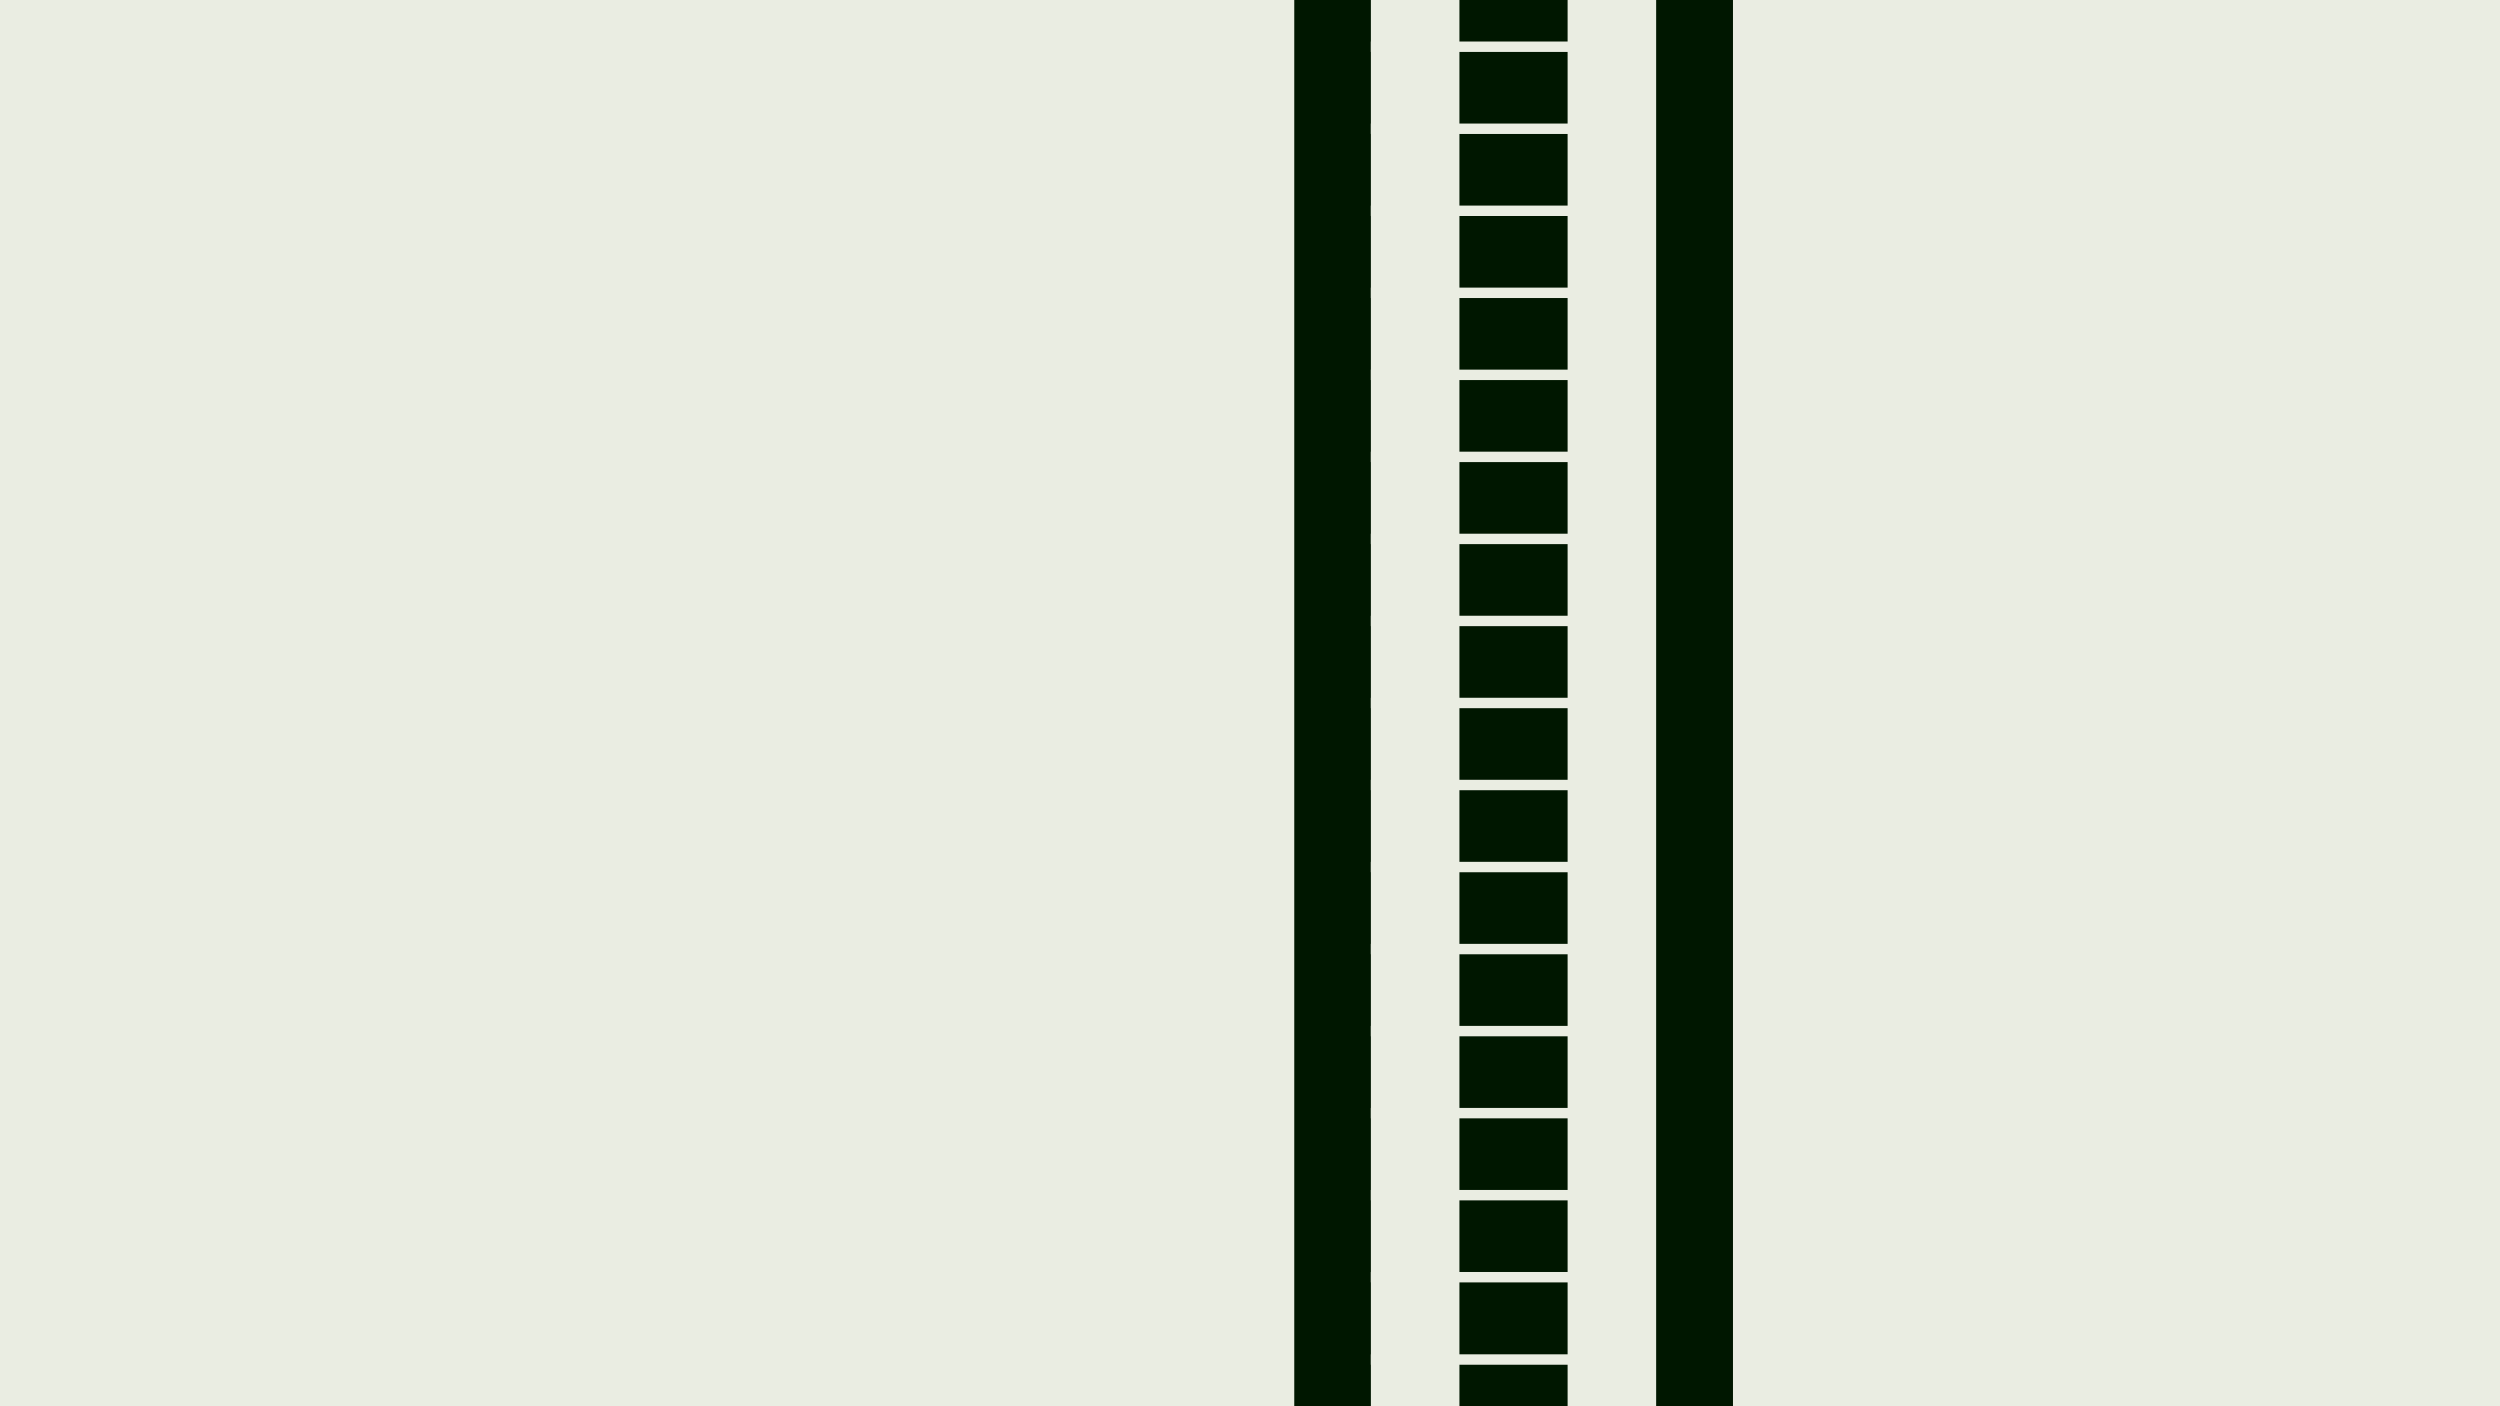
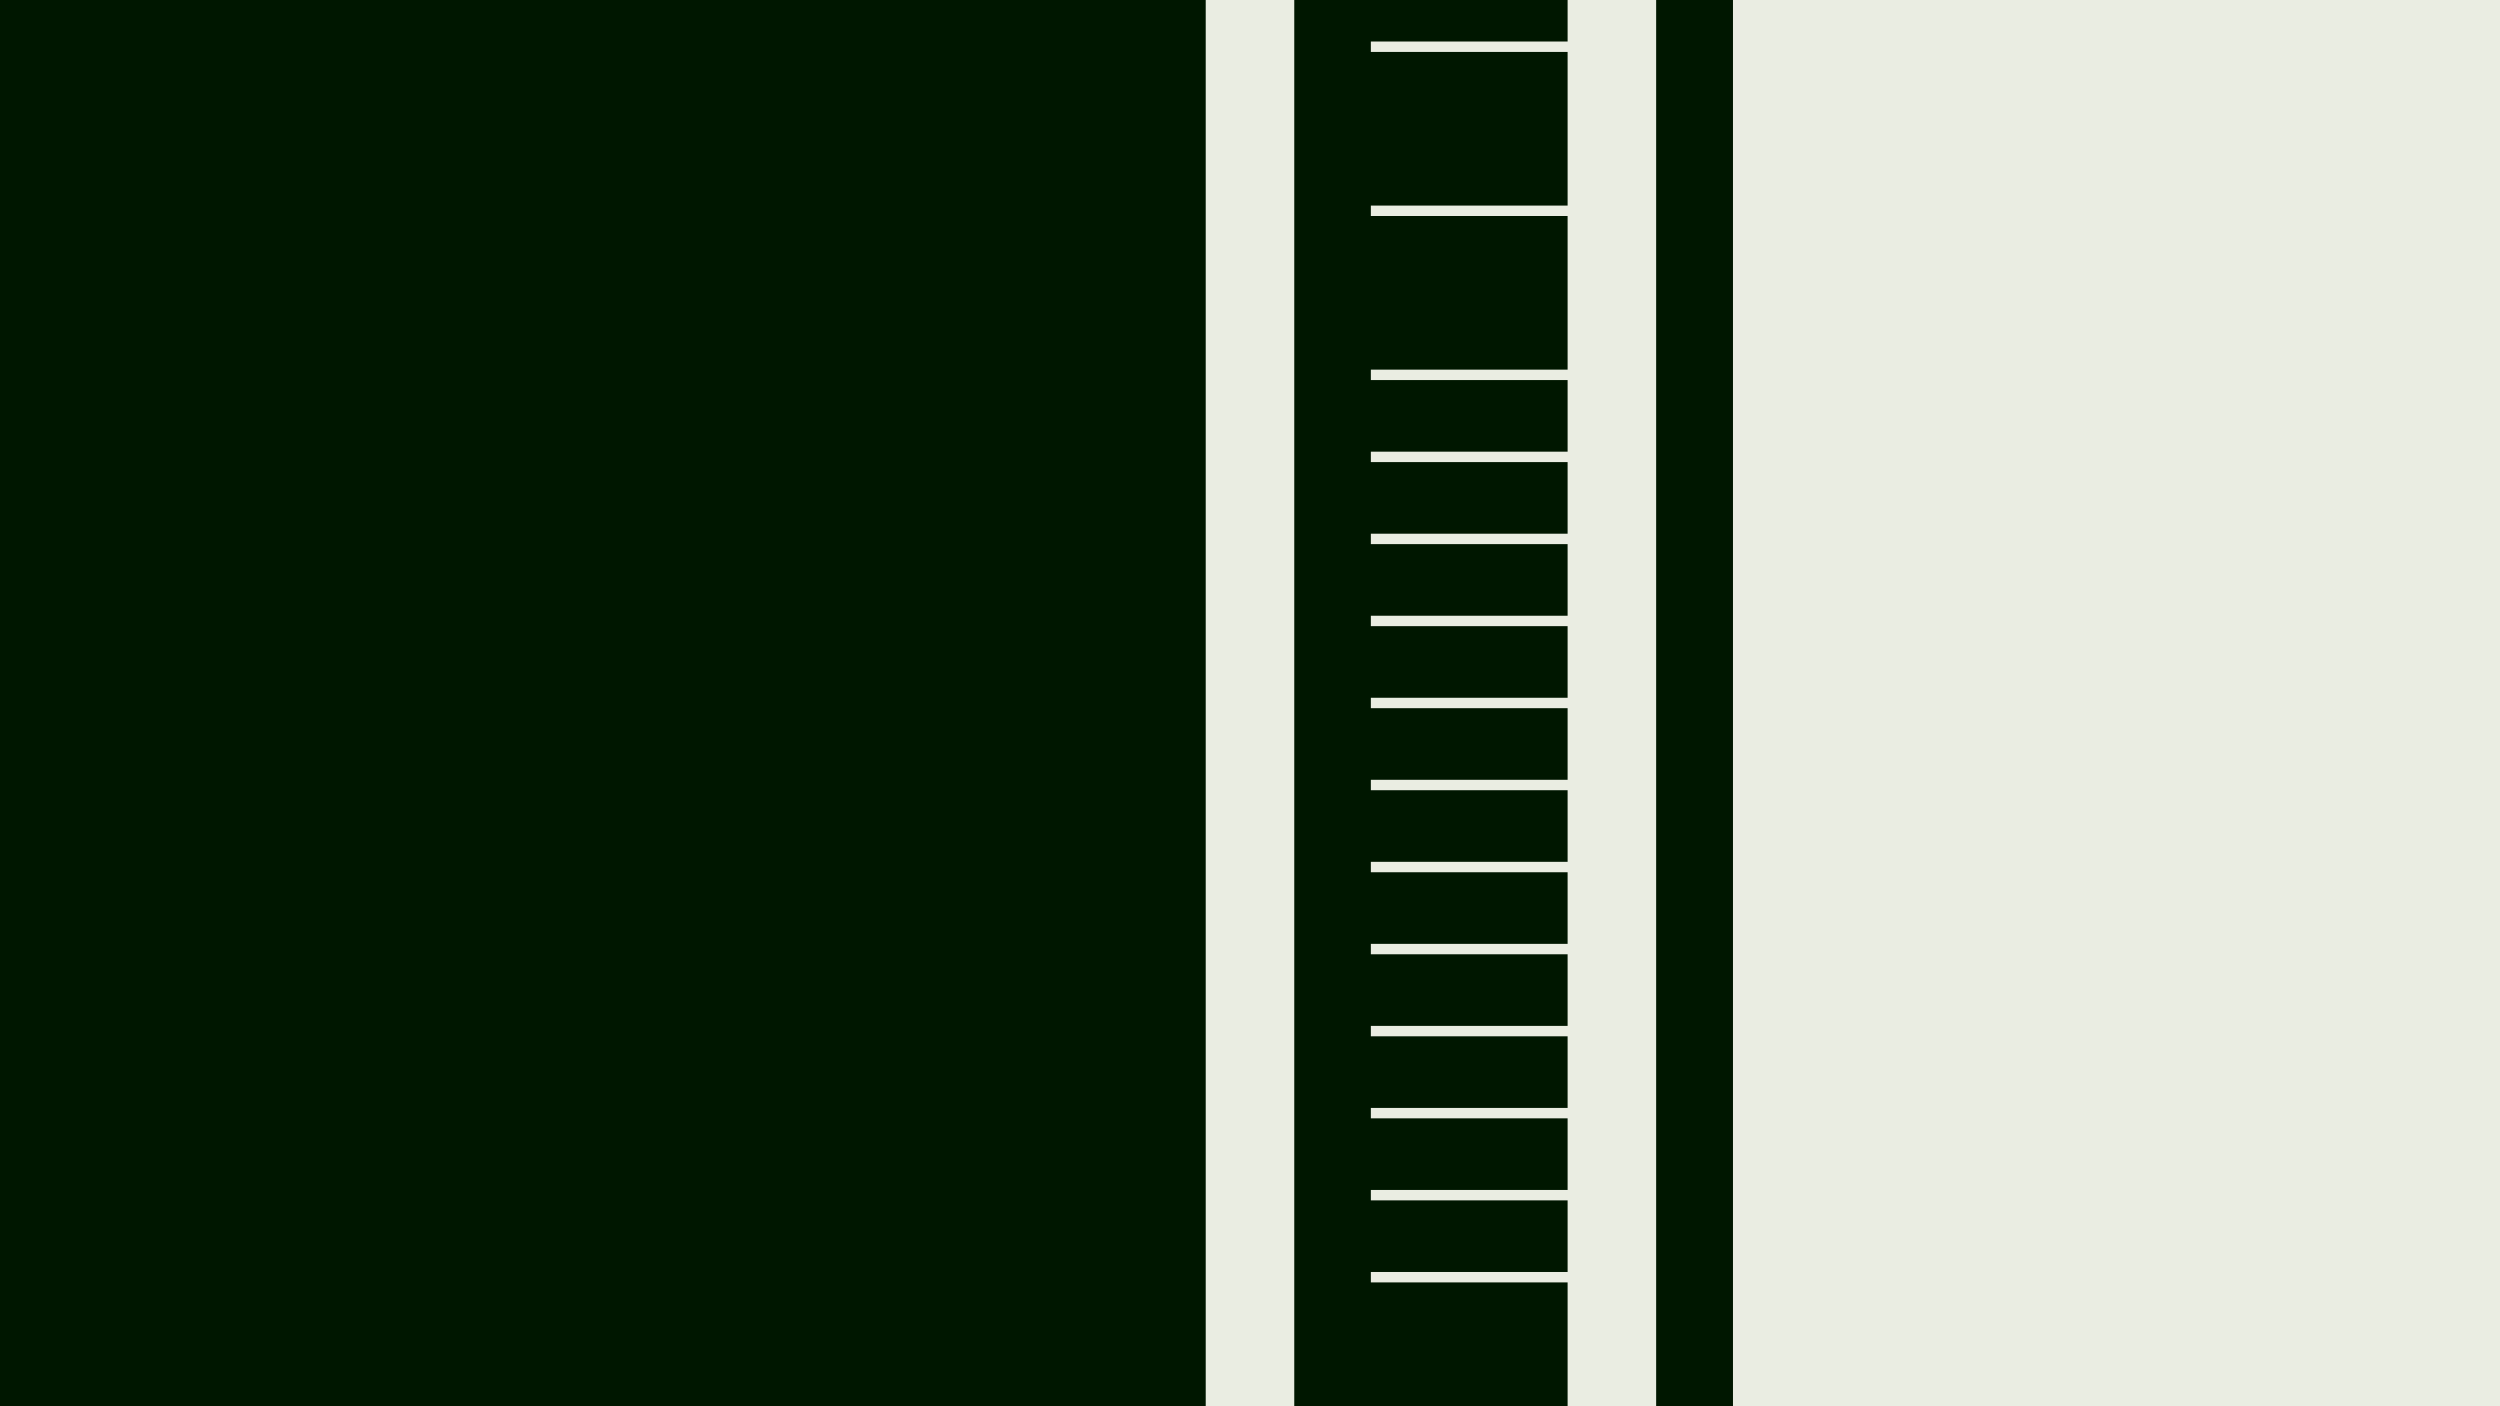
<svg xmlns="http://www.w3.org/2000/svg" width="1920" zoomAndPan="magnify" viewBox="0 0 1440 810" height="1080" preserveAspectRatio="xMidYMid meet" version="1.2">
  <defs>
    <clipPath id="dacf274e97">
      <path d="M 998.195 0 L 1440 0 L 1440 810 L 998.195 810 Z M 998.195 0" />
    </clipPath>
  </defs>
  <g id="e3dfb39cab">
    <rect x="0" width="1440" y="0" height="810" style="fill:#ffffff;fill-opacity:1;stroke:none;" />
    <rect x="0" width="1440" y="0" height="810" style="fill:#001700;fill-opacity:1;stroke:none;" />
-     <path style="fill:none;stroke-width:68;stroke-linecap:butt;stroke-linejoin:miter;stroke:#eaede2;stroke-opacity:1;stroke-miterlimit:4;" d="M -0.001 33.998 L 1191.411 33.998" transform="matrix(0,-0.75,0.75,0,789.631,875.761)" />
    <path style="fill:none;stroke-width:68;stroke-linecap:butt;stroke-linejoin:miter;stroke:#eaede2;stroke-opacity:1;stroke-miterlimit:4;" d="M -0 34.001 L 1191.412 34.001" transform="matrix(0,-0.75,0.75,0,902.942,851.777)" />
-     <path style="fill:none;stroke-width:8;stroke-linecap:butt;stroke-linejoin:miter;stroke:#eaede2;stroke-opacity:1;stroke-miterlimit:4;" d="M -0.001 4 L 201.509 4" transform="matrix(0.75,0,0,0.75,789.61,780.086)" />
    <path style="fill:none;stroke-width:8;stroke-linecap:butt;stroke-linejoin:miter;stroke:#eaede2;stroke-opacity:1;stroke-miterlimit:4;" d="M -0.001 4 L 201.509 4" transform="matrix(0.75,0,0,0.75,789.61,732.664)" />
    <path style="fill:none;stroke-width:8;stroke-linecap:butt;stroke-linejoin:miter;stroke:#eaede2;stroke-opacity:1;stroke-miterlimit:4;" d="M -0.001 4 L 201.509 4" transform="matrix(0.75,0,0,0.75,789.61,685.414)" />
    <path style="fill:none;stroke-width:8;stroke-linecap:butt;stroke-linejoin:miter;stroke:#eaede2;stroke-opacity:1;stroke-miterlimit:4;" d="M -0.001 4 L 201.509 4" transform="matrix(0.75,0,0,0.75,789.61,638.164)" />
    <path style="fill:none;stroke-width:8;stroke-linecap:butt;stroke-linejoin:miter;stroke:#eaede2;stroke-opacity:1;stroke-miterlimit:4;" d="M -0.001 4 L 201.509 4" transform="matrix(0.75,0,0,0.75,789.61,590.914)" />
    <path style="fill:none;stroke-width:8;stroke-linecap:butt;stroke-linejoin:miter;stroke:#eaede2;stroke-opacity:1;stroke-miterlimit:4;" d="M -0.001 4 L 201.509 4" transform="matrix(0.75,0,0,0.75,789.61,543.664)" />
    <path style="fill:none;stroke-width:8;stroke-linecap:butt;stroke-linejoin:miter;stroke:#eaede2;stroke-opacity:1;stroke-miterlimit:4;" d="M -0.001 4 L 201.509 4" transform="matrix(0.75,0,0,0.75,789.61,496.414)" />
    <path style="fill:none;stroke-width:8;stroke-linecap:butt;stroke-linejoin:miter;stroke:#eaede2;stroke-opacity:1;stroke-miterlimit:4;" d="M -0.001 4 L 201.509 4" transform="matrix(0.75,0,0,0.75,789.61,449.164)" />
    <path style="fill:none;stroke-width:8;stroke-linecap:butt;stroke-linejoin:miter;stroke:#eaede2;stroke-opacity:1;stroke-miterlimit:4;" d="M -0.001 4 L 201.509 4" transform="matrix(0.75,0,0,0.75,789.61,401.914)" />
    <path style="fill:none;stroke-width:8;stroke-linecap:butt;stroke-linejoin:miter;stroke:#eaede2;stroke-opacity:1;stroke-miterlimit:4;" d="M -0.001 4 L 201.509 4" transform="matrix(0.75,0,0,0.75,789.61,354.664)" />
    <path style="fill:none;stroke-width:8;stroke-linecap:butt;stroke-linejoin:miter;stroke:#eaede2;stroke-opacity:1;stroke-miterlimit:4;" d="M -0.001 4 L 201.509 4" transform="matrix(0.75,0,0,0.75,789.61,307.414)" />
    <path style="fill:none;stroke-width:8;stroke-linecap:butt;stroke-linejoin:miter;stroke:#eaede2;stroke-opacity:1;stroke-miterlimit:4;" d="M -0.001 4 L 201.509 4" transform="matrix(0.75,0,0,0.75,789.61,260.164)" />
    <path style="fill:none;stroke-width:8;stroke-linecap:butt;stroke-linejoin:miter;stroke:#eaede2;stroke-opacity:1;stroke-miterlimit:4;" d="M -0.001 4 L 201.509 4" transform="matrix(0.75,0,0,0.75,789.61,212.914)" />
-     <path style="fill:none;stroke-width:8;stroke-linecap:butt;stroke-linejoin:miter;stroke:#eaede2;stroke-opacity:1;stroke-miterlimit:4;" d="M -0.001 4 L 201.509 4" transform="matrix(0.75,0,0,0.75,789.61,165.664)" />
    <path style="fill:none;stroke-width:8;stroke-linecap:butt;stroke-linejoin:miter;stroke:#eaede2;stroke-opacity:1;stroke-miterlimit:4;" d="M -0.001 4 L 201.509 4" transform="matrix(0.75,0,0,0.75,789.61,118.414)" />
-     <path style="fill:none;stroke-width:8;stroke-linecap:butt;stroke-linejoin:miter;stroke:#eaede2;stroke-opacity:1;stroke-miterlimit:4;" d="M -0.001 4 L 201.509 4" transform="matrix(0.75,0,0,0.75,789.61,71.164)" />
    <path style="fill:none;stroke-width:8;stroke-linecap:butt;stroke-linejoin:miter;stroke:#eaede2;stroke-opacity:1;stroke-miterlimit:4;" d="M -0.001 4 L 201.509 4" transform="matrix(0.75,0,0,0.75,789.61,23.914)" />
    <path style="fill:none;stroke-width:68;stroke-linecap:butt;stroke-linejoin:miter;stroke:#eaede2;stroke-opacity:1;stroke-miterlimit:4;" d="M 0.002 33.998 L 1191.409 33.998" transform="matrix(0,-0.75,0.75,0,694.498,893.556)" />
-     <path style="stroke:none;fill-rule:nonzero;fill:#eaede2;fill-opacity:1;" d="M -18.66 -15.188 L 720 -15.188 L 720 824.461 L -18.66 824.461 Z M -18.66 -15.188" />
    <g clip-rule="nonzero" clip-path="url(#dacf274e97)">
      <path style="stroke:none;fill-rule:nonzero;fill:#eaede2;fill-opacity:1;" d="M 998.195 0 L 1736.855 0 L 1736.855 839.652 L 998.195 839.652 Z M 998.195 0" />
    </g>
  </g>
</svg>